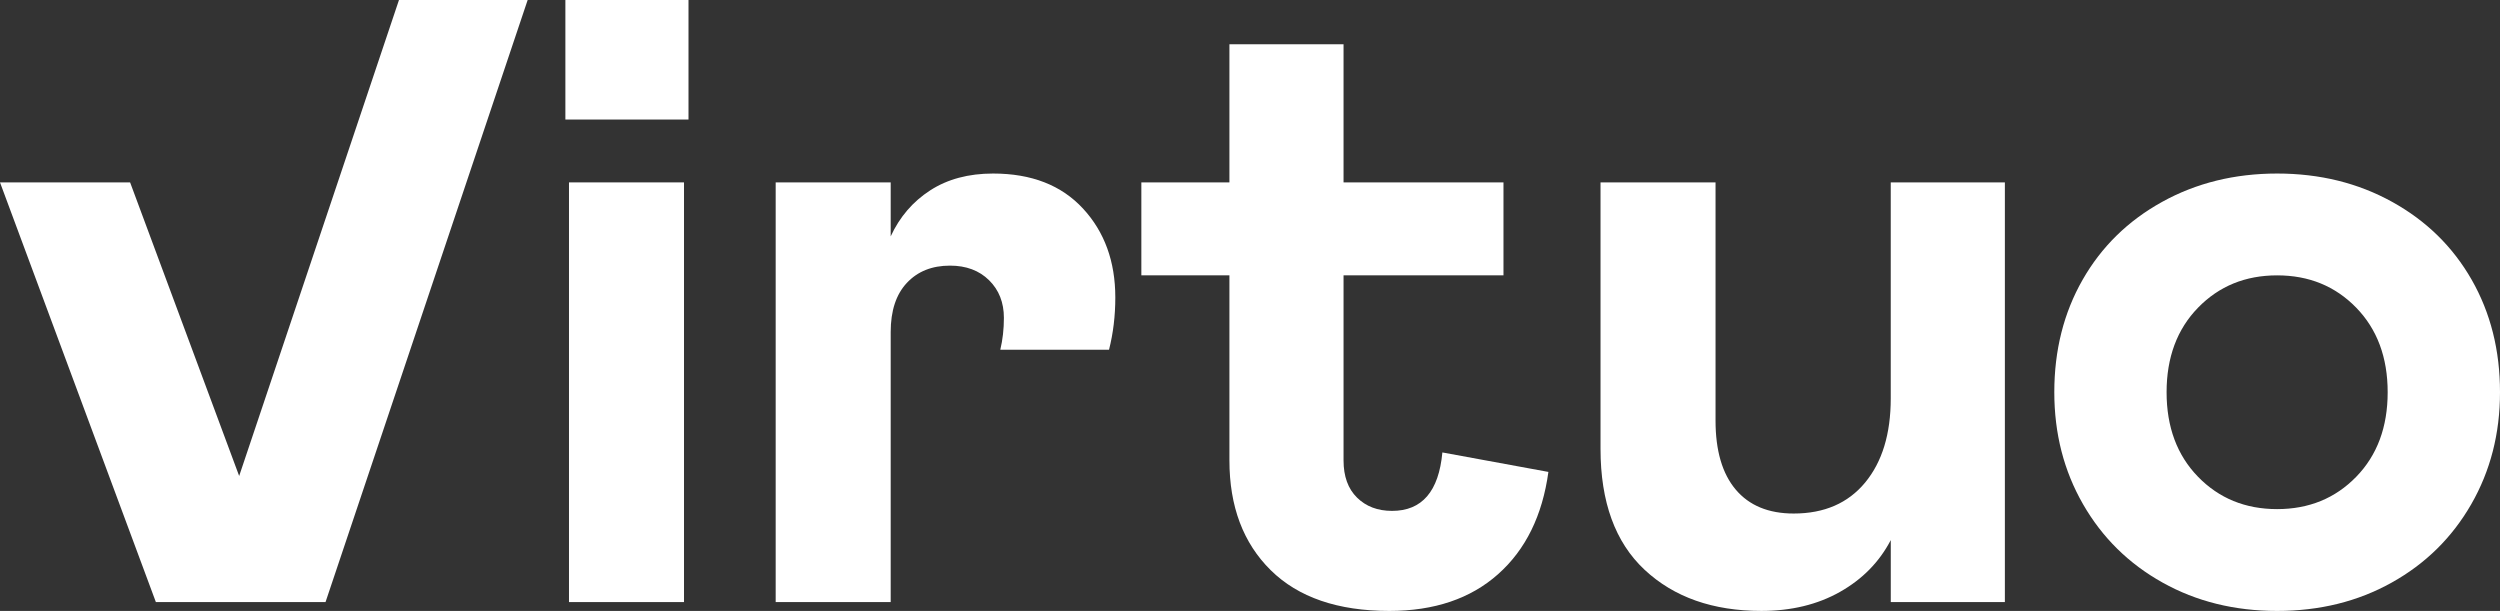
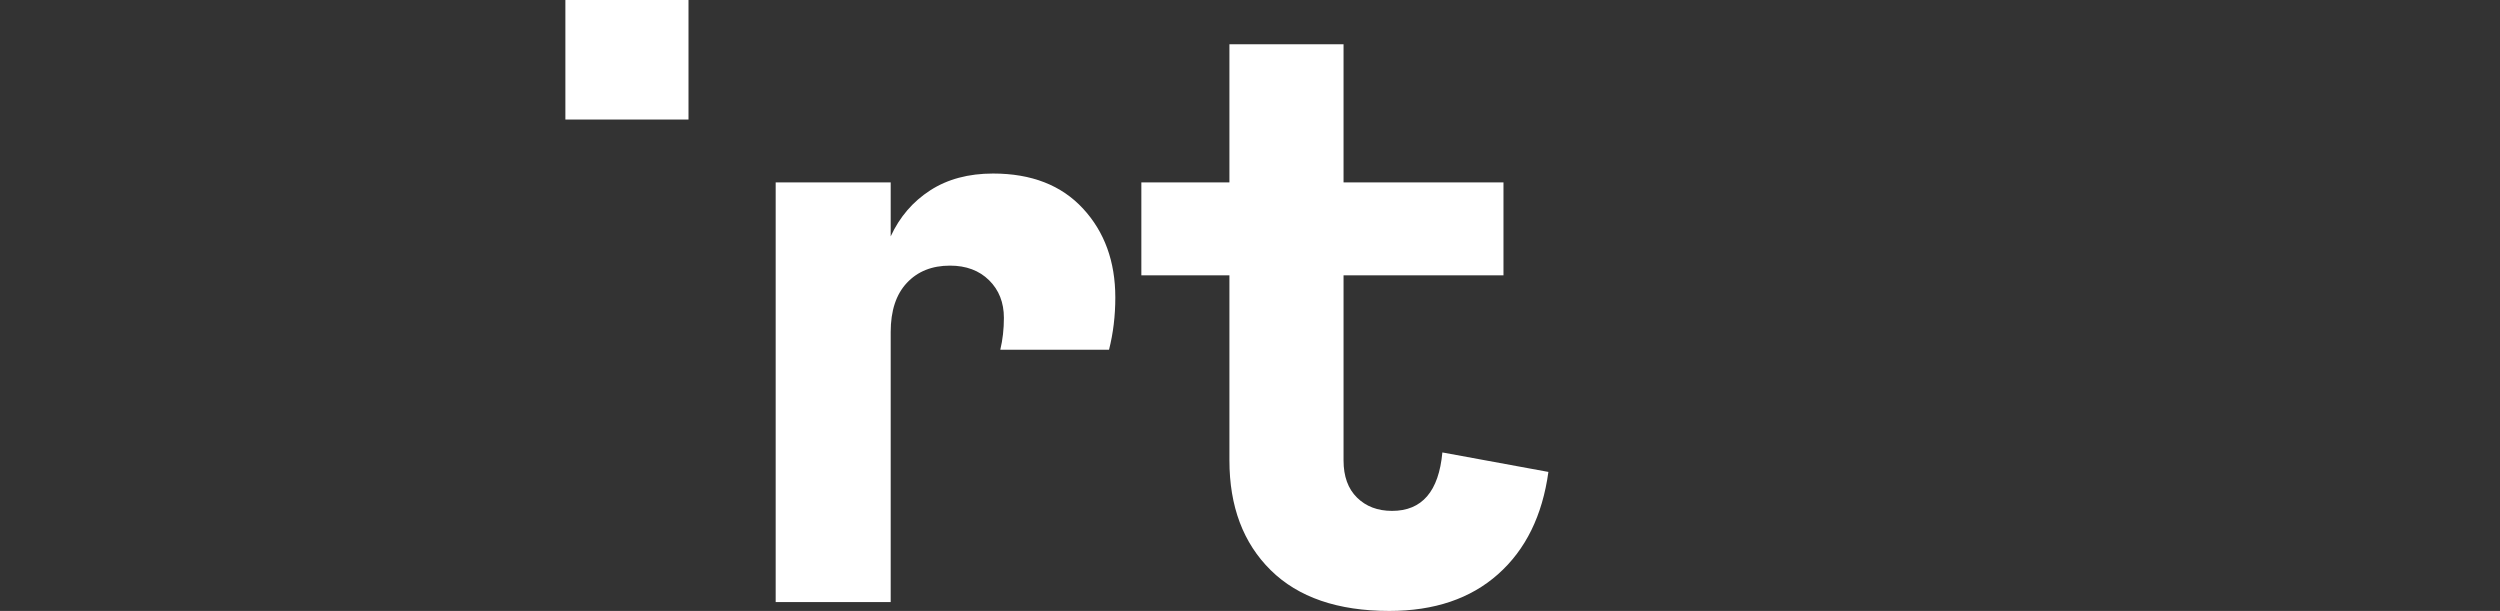
<svg xmlns="http://www.w3.org/2000/svg" width="311" height="76" viewBox="0 0 311 76" fill="none">
  <rect x="0" y="0" width="311" height="76" fill="#333333" stroke="none" />
-   <path d="M85.649 0V14.87H70.334V0H85.649ZM85.09 74.898H70.782V22.69H85.09V74.898Z" fill="white" />
+   <path d="M85.649 0V14.87H70.334V0H85.649ZM85.09 74.898H70.782V22.69V74.898Z" fill="white" />
  <path d="M110.8 29.408C111.918 26.985 113.557 25.076 115.718 23.68C117.878 22.285 120.486 21.588 123.542 21.588C128.31 21.588 132.037 23.039 134.72 25.939C137.402 28.838 138.745 32.529 138.745 37.007C138.745 39.283 138.485 41.45 137.963 43.507H124.437C124.736 42.259 124.885 40.935 124.885 39.543C124.885 37.633 124.27 36.073 123.041 34.861C121.811 33.649 120.19 33.044 118.179 33.044C115.943 33.044 114.154 33.759 112.813 35.192C111.472 36.623 110.802 38.662 110.802 41.304V74.898H96.494V22.69H110.802V29.408H110.8Z" fill="white" />
  <path d="M152.94 57.276V34.255H141.984V22.69H152.94V5.506H167.137V22.69H187.033V34.255H167.137V57.276C167.137 59.259 167.696 60.802 168.814 61.902C169.932 63.004 171.384 63.554 173.173 63.554C176.899 63.554 178.986 61.13 179.431 56.283L192.621 58.707C191.875 64.142 189.788 68.381 186.362 71.428C182.935 74.475 178.427 76 172.836 76C166.426 76 161.508 74.312 158.081 70.934C154.655 67.556 152.94 63.002 152.94 57.276Z" fill="white" />
-   <path d="M249.408 74.898H235.212V67.187C233.795 69.903 231.69 72.052 228.895 73.63C226.1 75.209 222.841 75.998 219.115 75.998C213.079 75.998 208.235 74.29 204.582 70.876C200.932 67.462 199.105 62.45 199.105 55.841V22.69H213.413V52.318C213.413 56.062 214.251 58.926 215.928 60.909C217.605 62.892 220.008 63.883 223.138 63.883C226.937 63.883 229.899 62.597 232.024 60.028C234.147 57.457 235.209 53.97 235.209 49.565V22.69H249.406V74.898H249.408Z" fill="white" />
-   <path d="M259.132 62.727C256.746 58.577 255.555 53.934 255.555 48.794C255.555 43.58 256.728 38.917 259.076 34.805C261.423 30.694 264.72 27.463 268.969 25.114C273.217 22.764 277.985 21.588 283.277 21.588C288.569 21.588 293.338 22.762 297.585 25.114C301.833 27.463 305.131 30.694 307.479 34.805C309.826 38.917 311 43.58 311 48.794C311 53.934 309.808 58.577 307.423 62.727C305.038 66.876 301.741 70.125 297.529 72.474C293.32 74.824 288.569 76 283.277 76C277.985 76 273.235 74.826 269.025 72.474C264.813 70.125 261.517 66.876 259.132 62.727ZM297.026 48.794C297.026 44.461 295.721 40.956 293.113 38.275C290.505 35.594 287.226 34.255 283.275 34.255C279.326 34.255 276.048 35.594 273.437 38.275C270.829 40.956 269.524 44.461 269.524 48.794C269.524 53.127 270.829 56.632 273.437 59.313C276.045 61.993 279.324 63.333 283.275 63.333C287.224 63.333 290.502 61.993 293.113 59.313C295.723 56.632 297.026 53.127 297.026 48.794Z" fill="white" />
-   <path d="M40.496 74.898L65.641 0H49.632L29.752 59.212L16.185 22.69H0L19.39 74.898H40.496Z" fill="white" />
</svg>